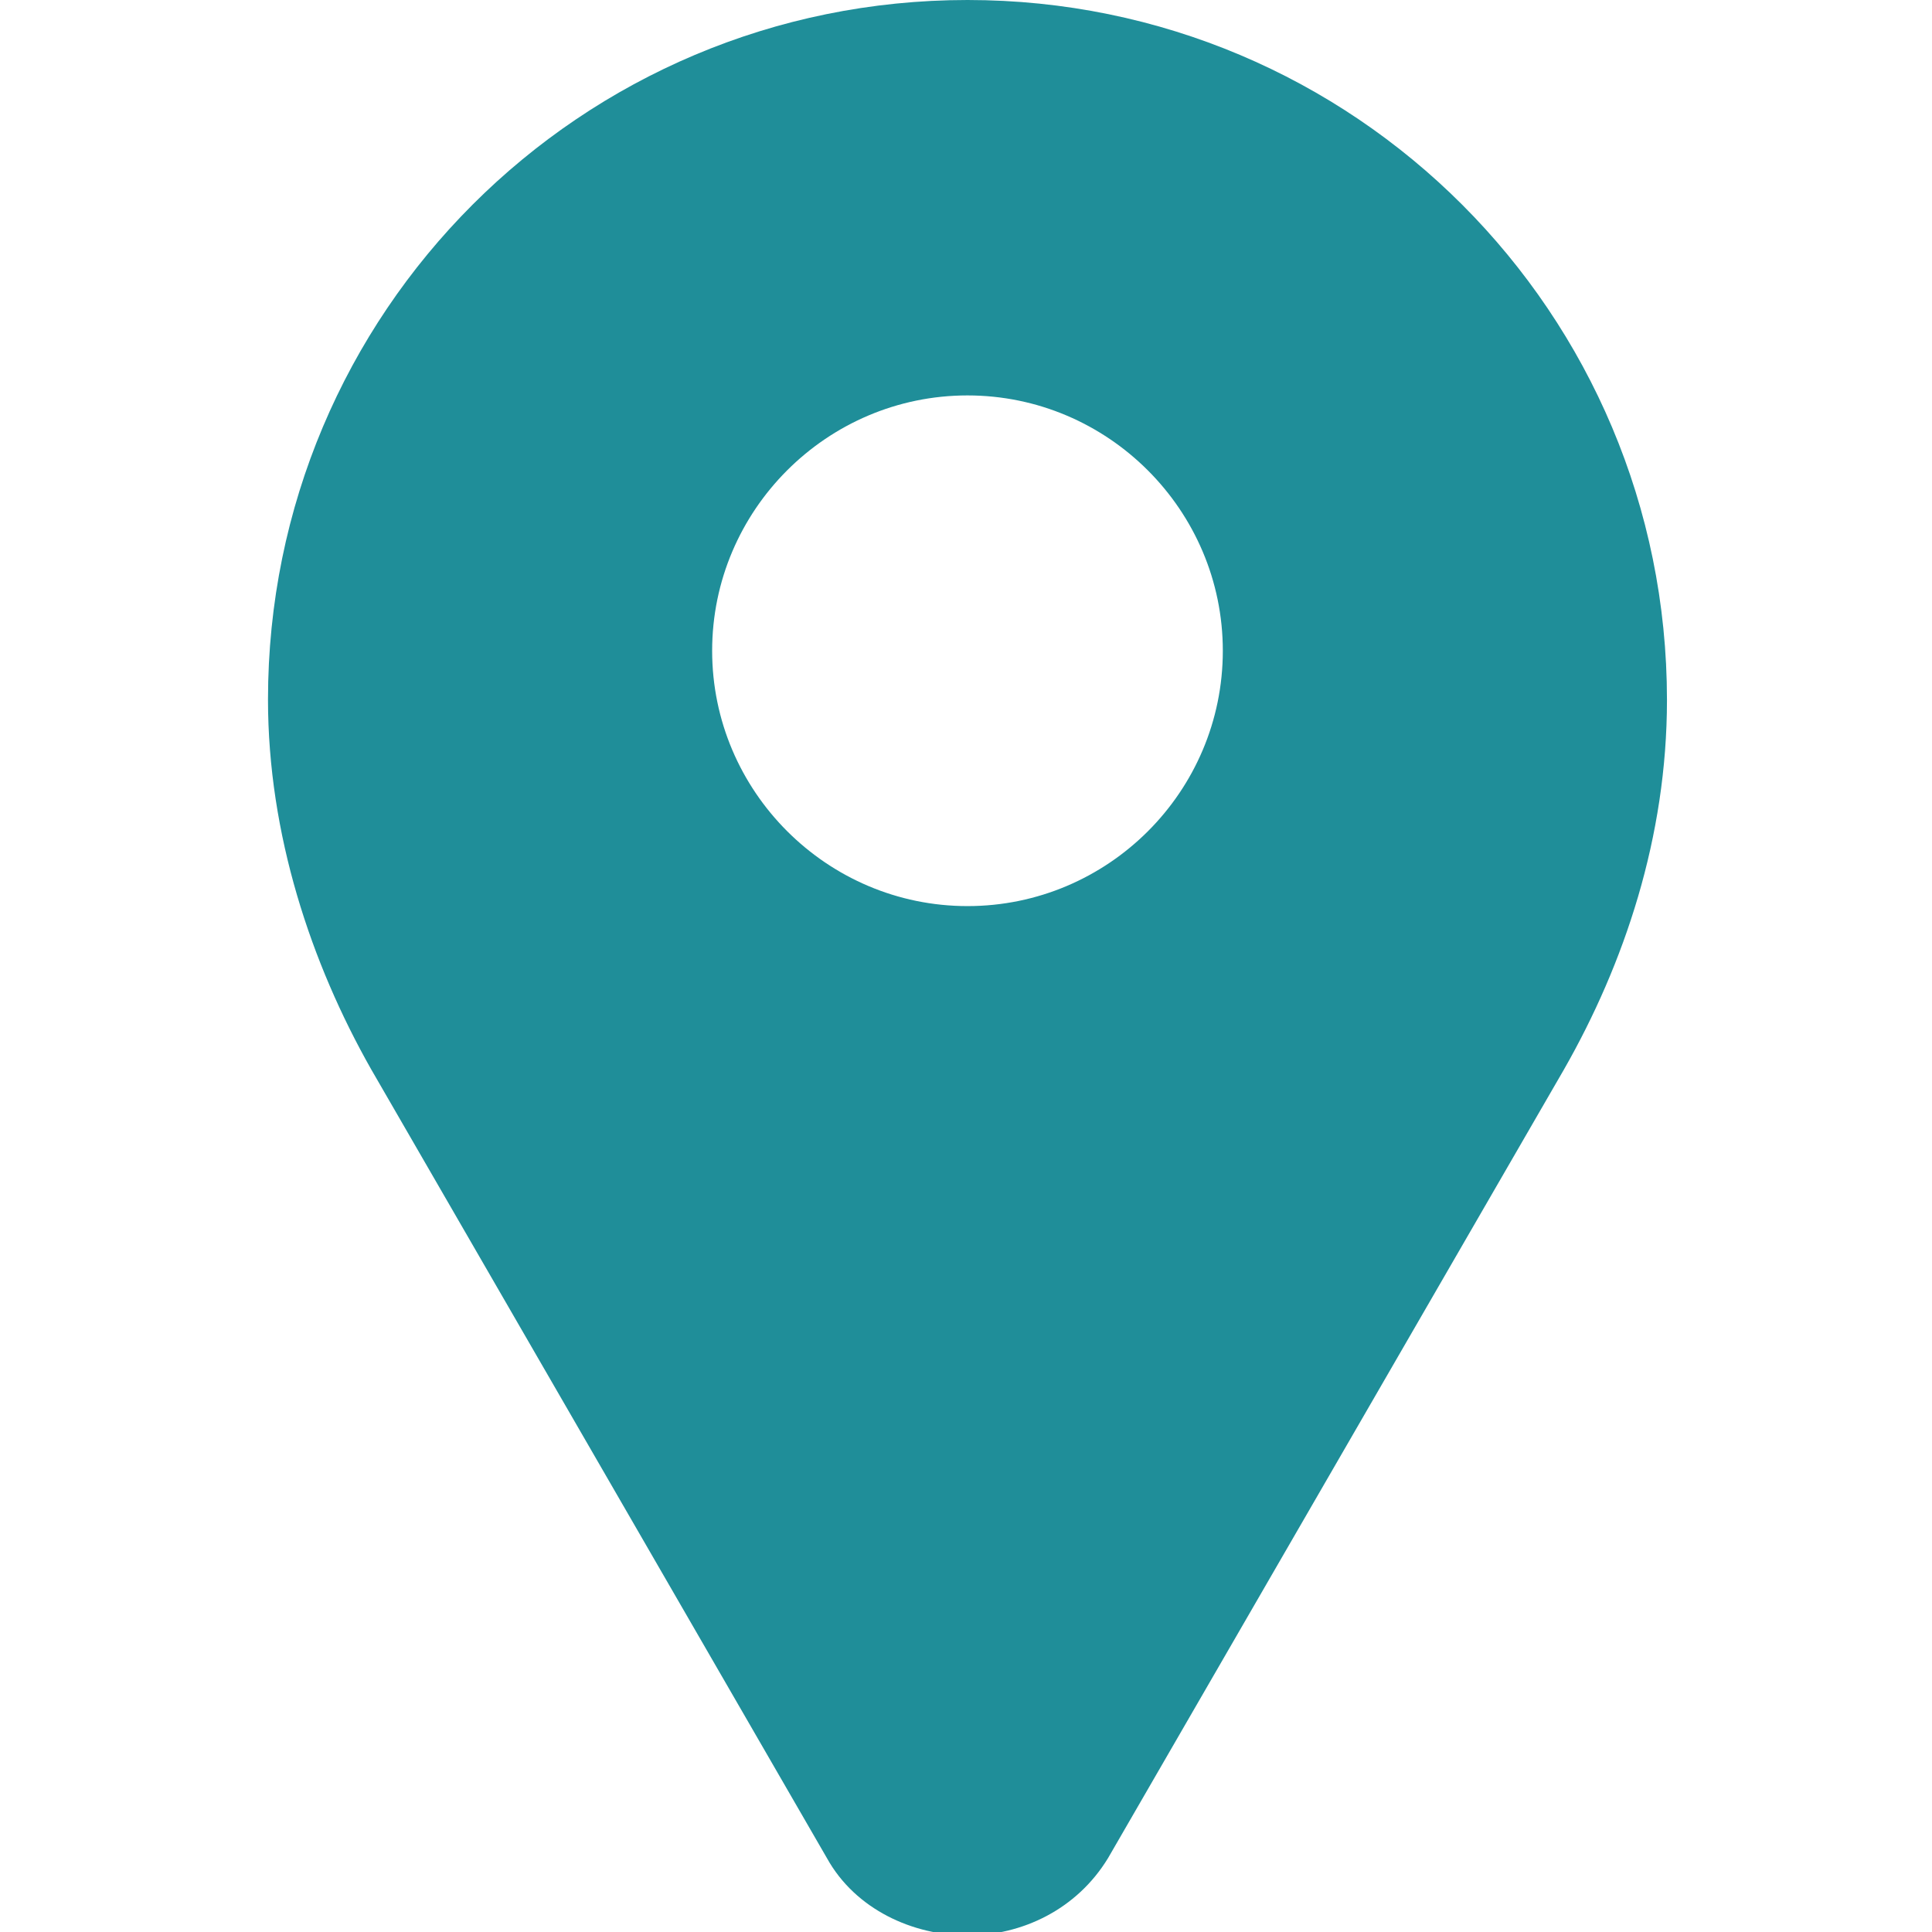
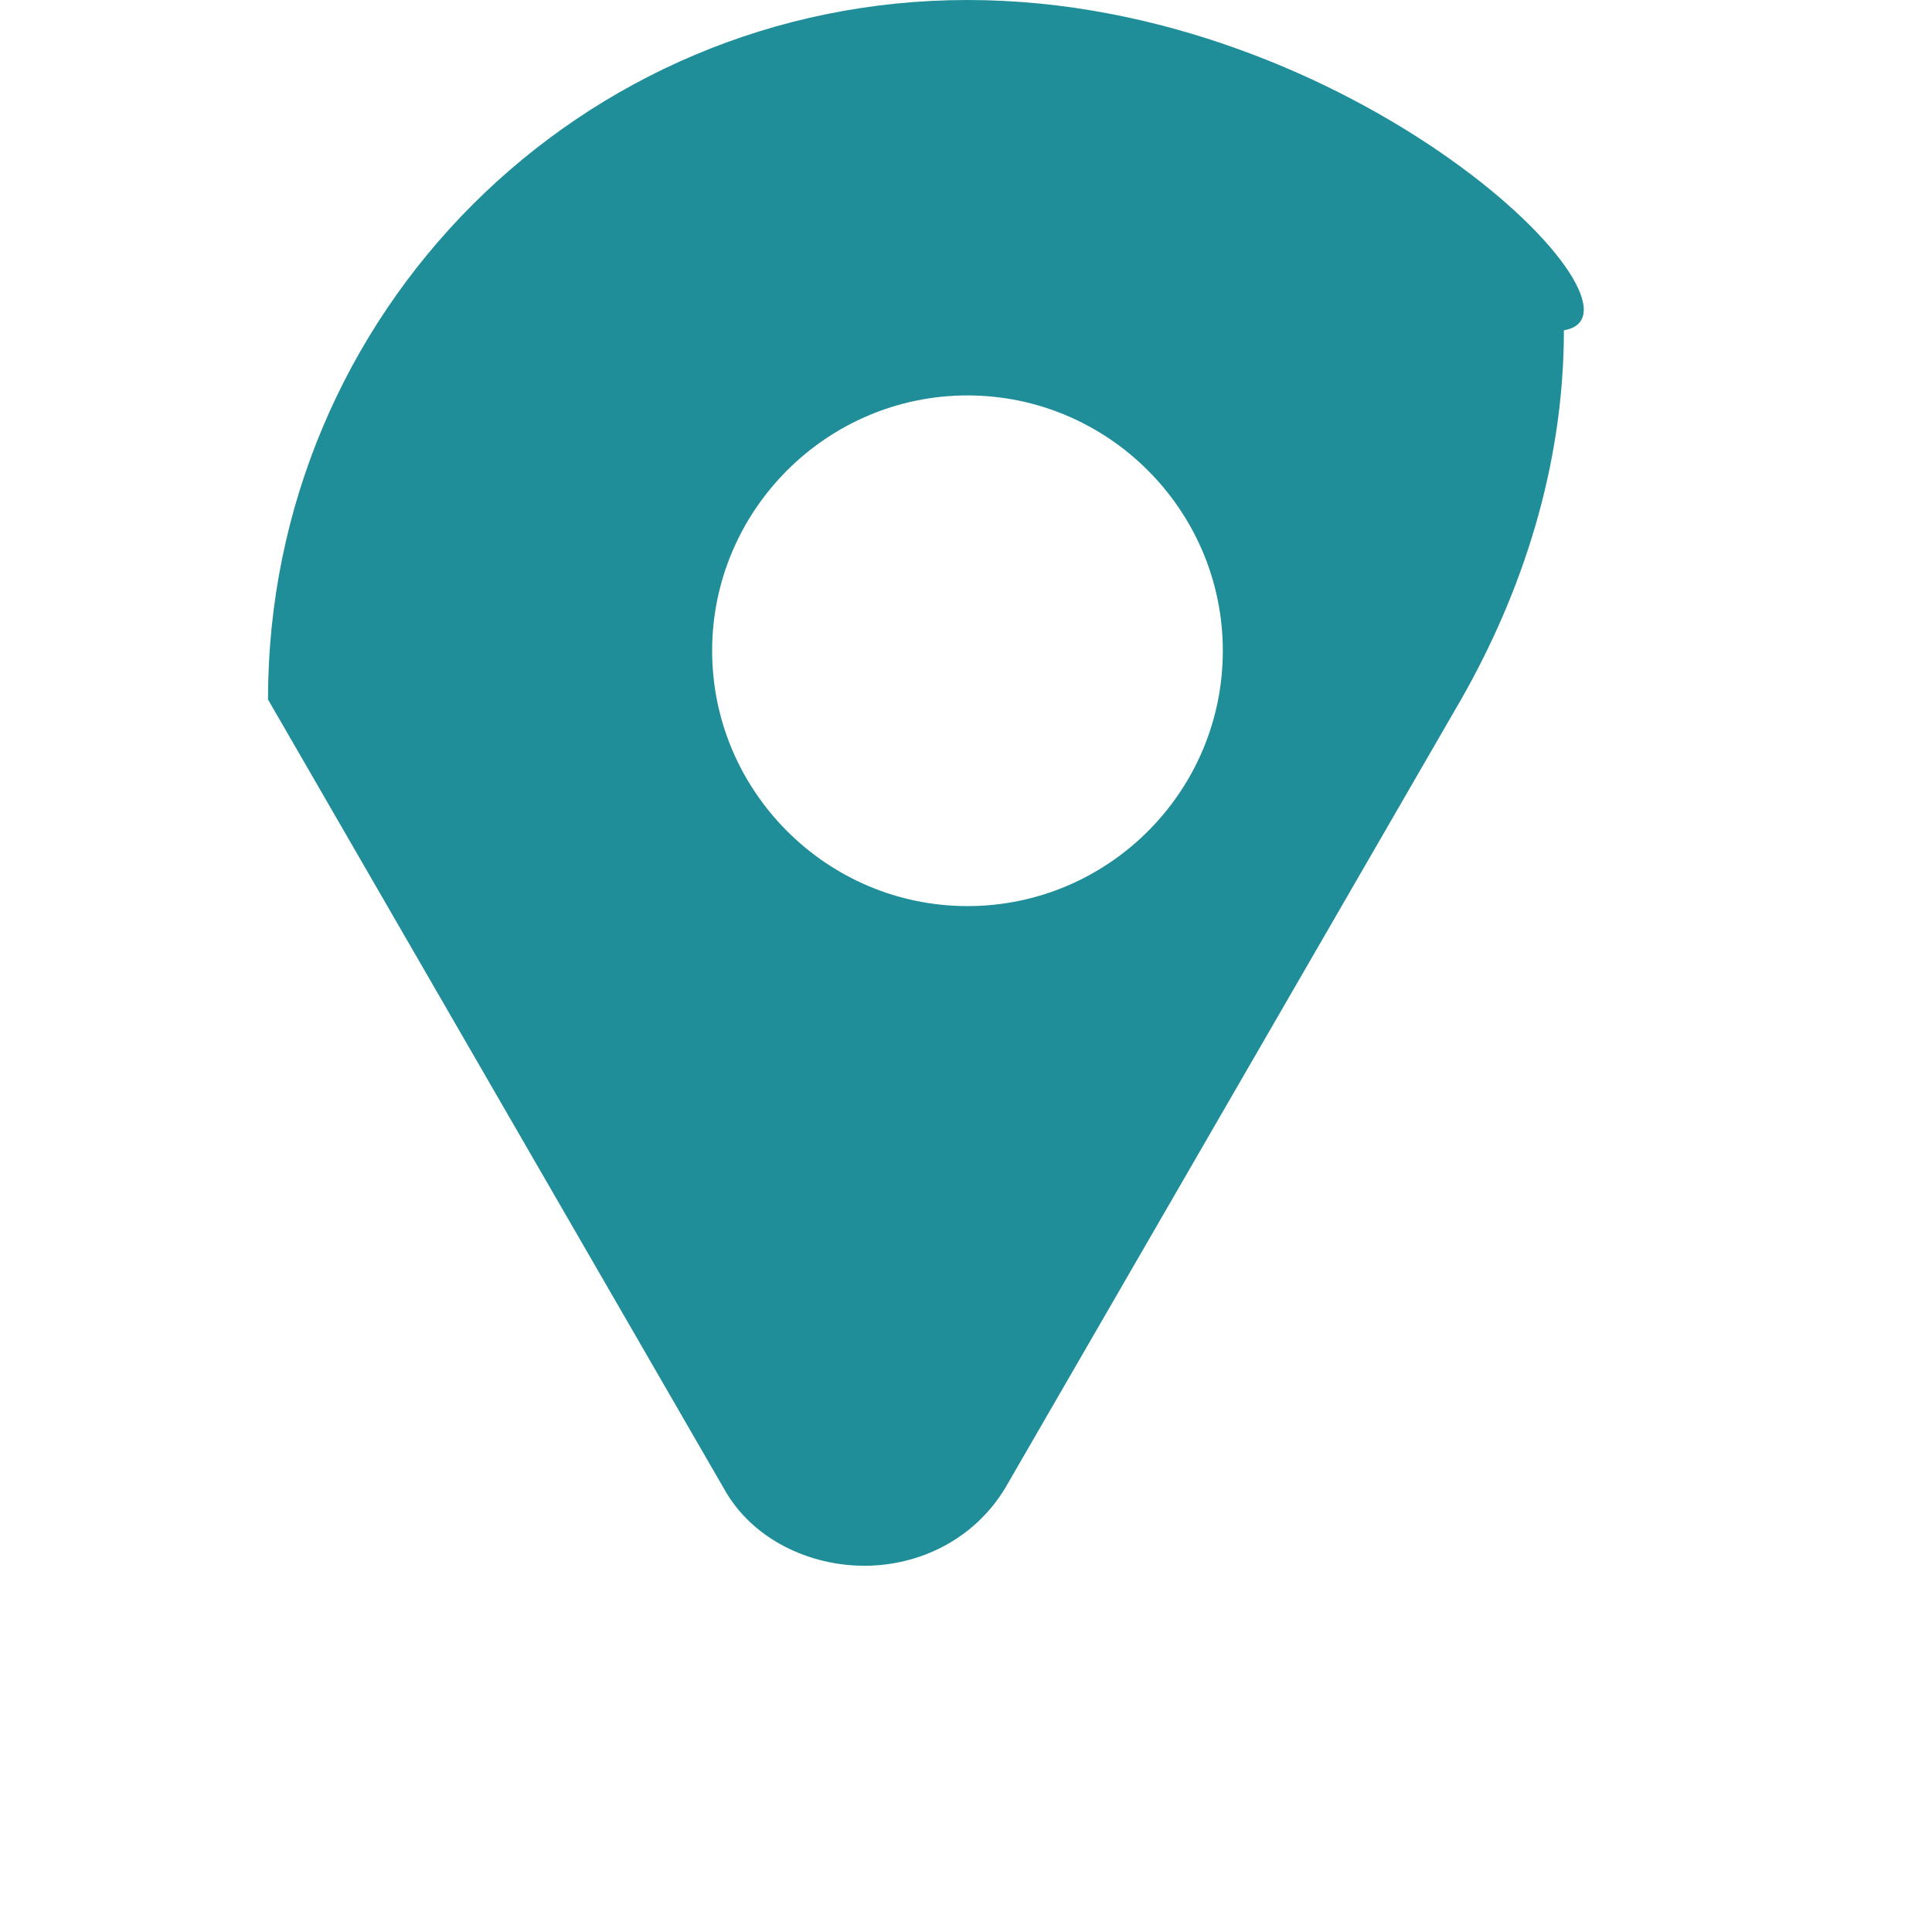
<svg xmlns="http://www.w3.org/2000/svg" xmlns:ns1="http://www.inkscape.org/namespaces/inkscape" xmlns:ns2="http://sodipodi.sourceforge.net/DTD/sodipodi-0.dtd" version="1.1" id="svg2" ns1:version="0.91 r13725" ns2:docname="location.svg" x="0px" y="0px" viewBox="0 0 80 80" style="enable-background:new 0 0 80 80;" xml:space="preserve">
  <style type="text/css">
	.st0{fill:#1F8E99;}
</style>
  <ns2:namedview bordercolor="#666666" borderopacity="1" gridtolerance="10" guidetolerance="10" id="namedview10" ns1:current-layer="g4" ns1:cx="68.571999" ns1:cy="68.571999" ns1:pageopacity="0" ns1:pageshadow="2" ns1:window-height="1057" ns1:window-maximized="1" ns1:window-width="1856" ns1:window-x="1456" ns1:window-y="144" ns1:zoom="1.72" objecttolerance="10" pagecolor="#ffffff" showgrid="false">
	</ns2:namedview>
  <g id="g4" transform="translate(0,-57.144)">
    <g id="g45" transform="translate(-197.702,-167.484)">
	</g>
    <g id="g47" transform="translate(-197.702,-167.484)">
	</g>
    <g id="g49" transform="translate(-197.702,-167.484)">
	</g>
    <g id="g51" transform="translate(-197.702,-167.484)">
	</g>
    <g id="g53" transform="translate(-197.702,-167.484)">
	</g>
    <g id="g55" transform="translate(-197.702,-167.484)">
	</g>
    <g id="g57" transform="translate(-197.702,-167.484)">
	</g>
    <g id="g59" transform="translate(-197.702,-167.484)">
	</g>
    <g id="g61" transform="translate(-197.702,-167.484)">
	</g>
    <g id="g63" transform="translate(-197.702,-167.484)">
	</g>
    <g id="g65" transform="translate(-197.702,-167.484)">
	</g>
    <g id="g67" transform="translate(-197.702,-167.484)">
	</g>
    <g id="g69" transform="translate(-197.702,-167.484)">
	</g>
    <g id="g71" transform="translate(-197.702,-167.484)">
	</g>
    <g id="g73" transform="translate(-197.702,-167.484)">
	</g>
    <g id="g7" transform="matrix(0.168,0,0,0.168,7.2856867e-5,60.25)">
	</g>
    <g id="g9" transform="matrix(0.168,0,0,0.168,7.2856867e-5,60.25)">
	</g>
    <g id="g11" transform="matrix(0.168,0,0,0.168,7.2856867e-5,60.25)">
	</g>
    <g id="g13" transform="matrix(0.168,0,0,0.168,7.2856867e-5,60.25)">
	</g>
    <g id="g15" transform="matrix(0.168,0,0,0.168,7.2856867e-5,60.25)">
	</g>
    <g id="g17" transform="matrix(0.168,0,0,0.168,7.2856867e-5,60.25)">
	</g>
    <g id="g19" transform="matrix(0.168,0,0,0.168,7.2856867e-5,60.25)">
	</g>
    <g id="g21" transform="matrix(0.168,0,0,0.168,7.2856867e-5,60.25)">
	</g>
    <g id="g23" transform="matrix(0.168,0,0,0.168,7.2856867e-5,60.25)">
	</g>
    <g id="g25" transform="matrix(0.168,0,0,0.168,7.2856867e-5,60.25)">
	</g>
    <g id="g27" transform="matrix(0.168,0,0,0.168,7.2856867e-5,60.25)">
	</g>
    <g id="g29" transform="matrix(0.168,0,0,0.168,7.2856867e-5,60.25)">
	</g>
    <g id="g31" transform="matrix(0.168,0,0,0.168,7.2856867e-5,60.25)">
	</g>
    <g id="g33" transform="matrix(0.168,0,0,0.168,7.2856867e-5,60.25)">
	</g>
    <g id="g35" transform="matrix(0.168,0,0,0.168,7.2856867e-5,60.25)">
	</g>
    <g id="g3" transform="matrix(0.194,0,0,0.194,3.2584857e-4,57.144)">
      <g id="g5">
-         <path id="path7" ns1:connector-curvature="0" class="st0" d="M206.5,0L206.5,0C123.9,0,57.2,66.7,57.2,149.3     c0,28.8,9.2,56.3,22,78.9l97.3,168.4c6.1,11,18.4,16.5,30,16.5s23.3-5.5,30-16.5l97.3-168.3c12.9-22.6,22-49.6,22-78.9     C355.8,66.8,289.1,0,206.5,0z M206.5,193.4c-30,0-54.5-24.5-54.5-54.5s24.5-54.5,54.5-54.5s54.5,24.5,54.5,54.5     C261,169,236.5,193.4,206.5,193.4z" />
+         <path id="path7" ns1:connector-curvature="0" class="st0" d="M206.5,0L206.5,0C123.9,0,57.2,66.7,57.2,149.3     l97.3,168.4c6.1,11,18.4,16.5,30,16.5s23.3-5.5,30-16.5l97.3-168.3c12.9-22.6,22-49.6,22-78.9     C355.8,66.8,289.1,0,206.5,0z M206.5,193.4c-30,0-54.5-24.5-54.5-54.5s24.5-54.5,54.5-54.5s54.5,24.5,54.5,54.5     C261,169,236.5,193.4,206.5,193.4z" />
      </g>
    </g>
  </g>
</svg>